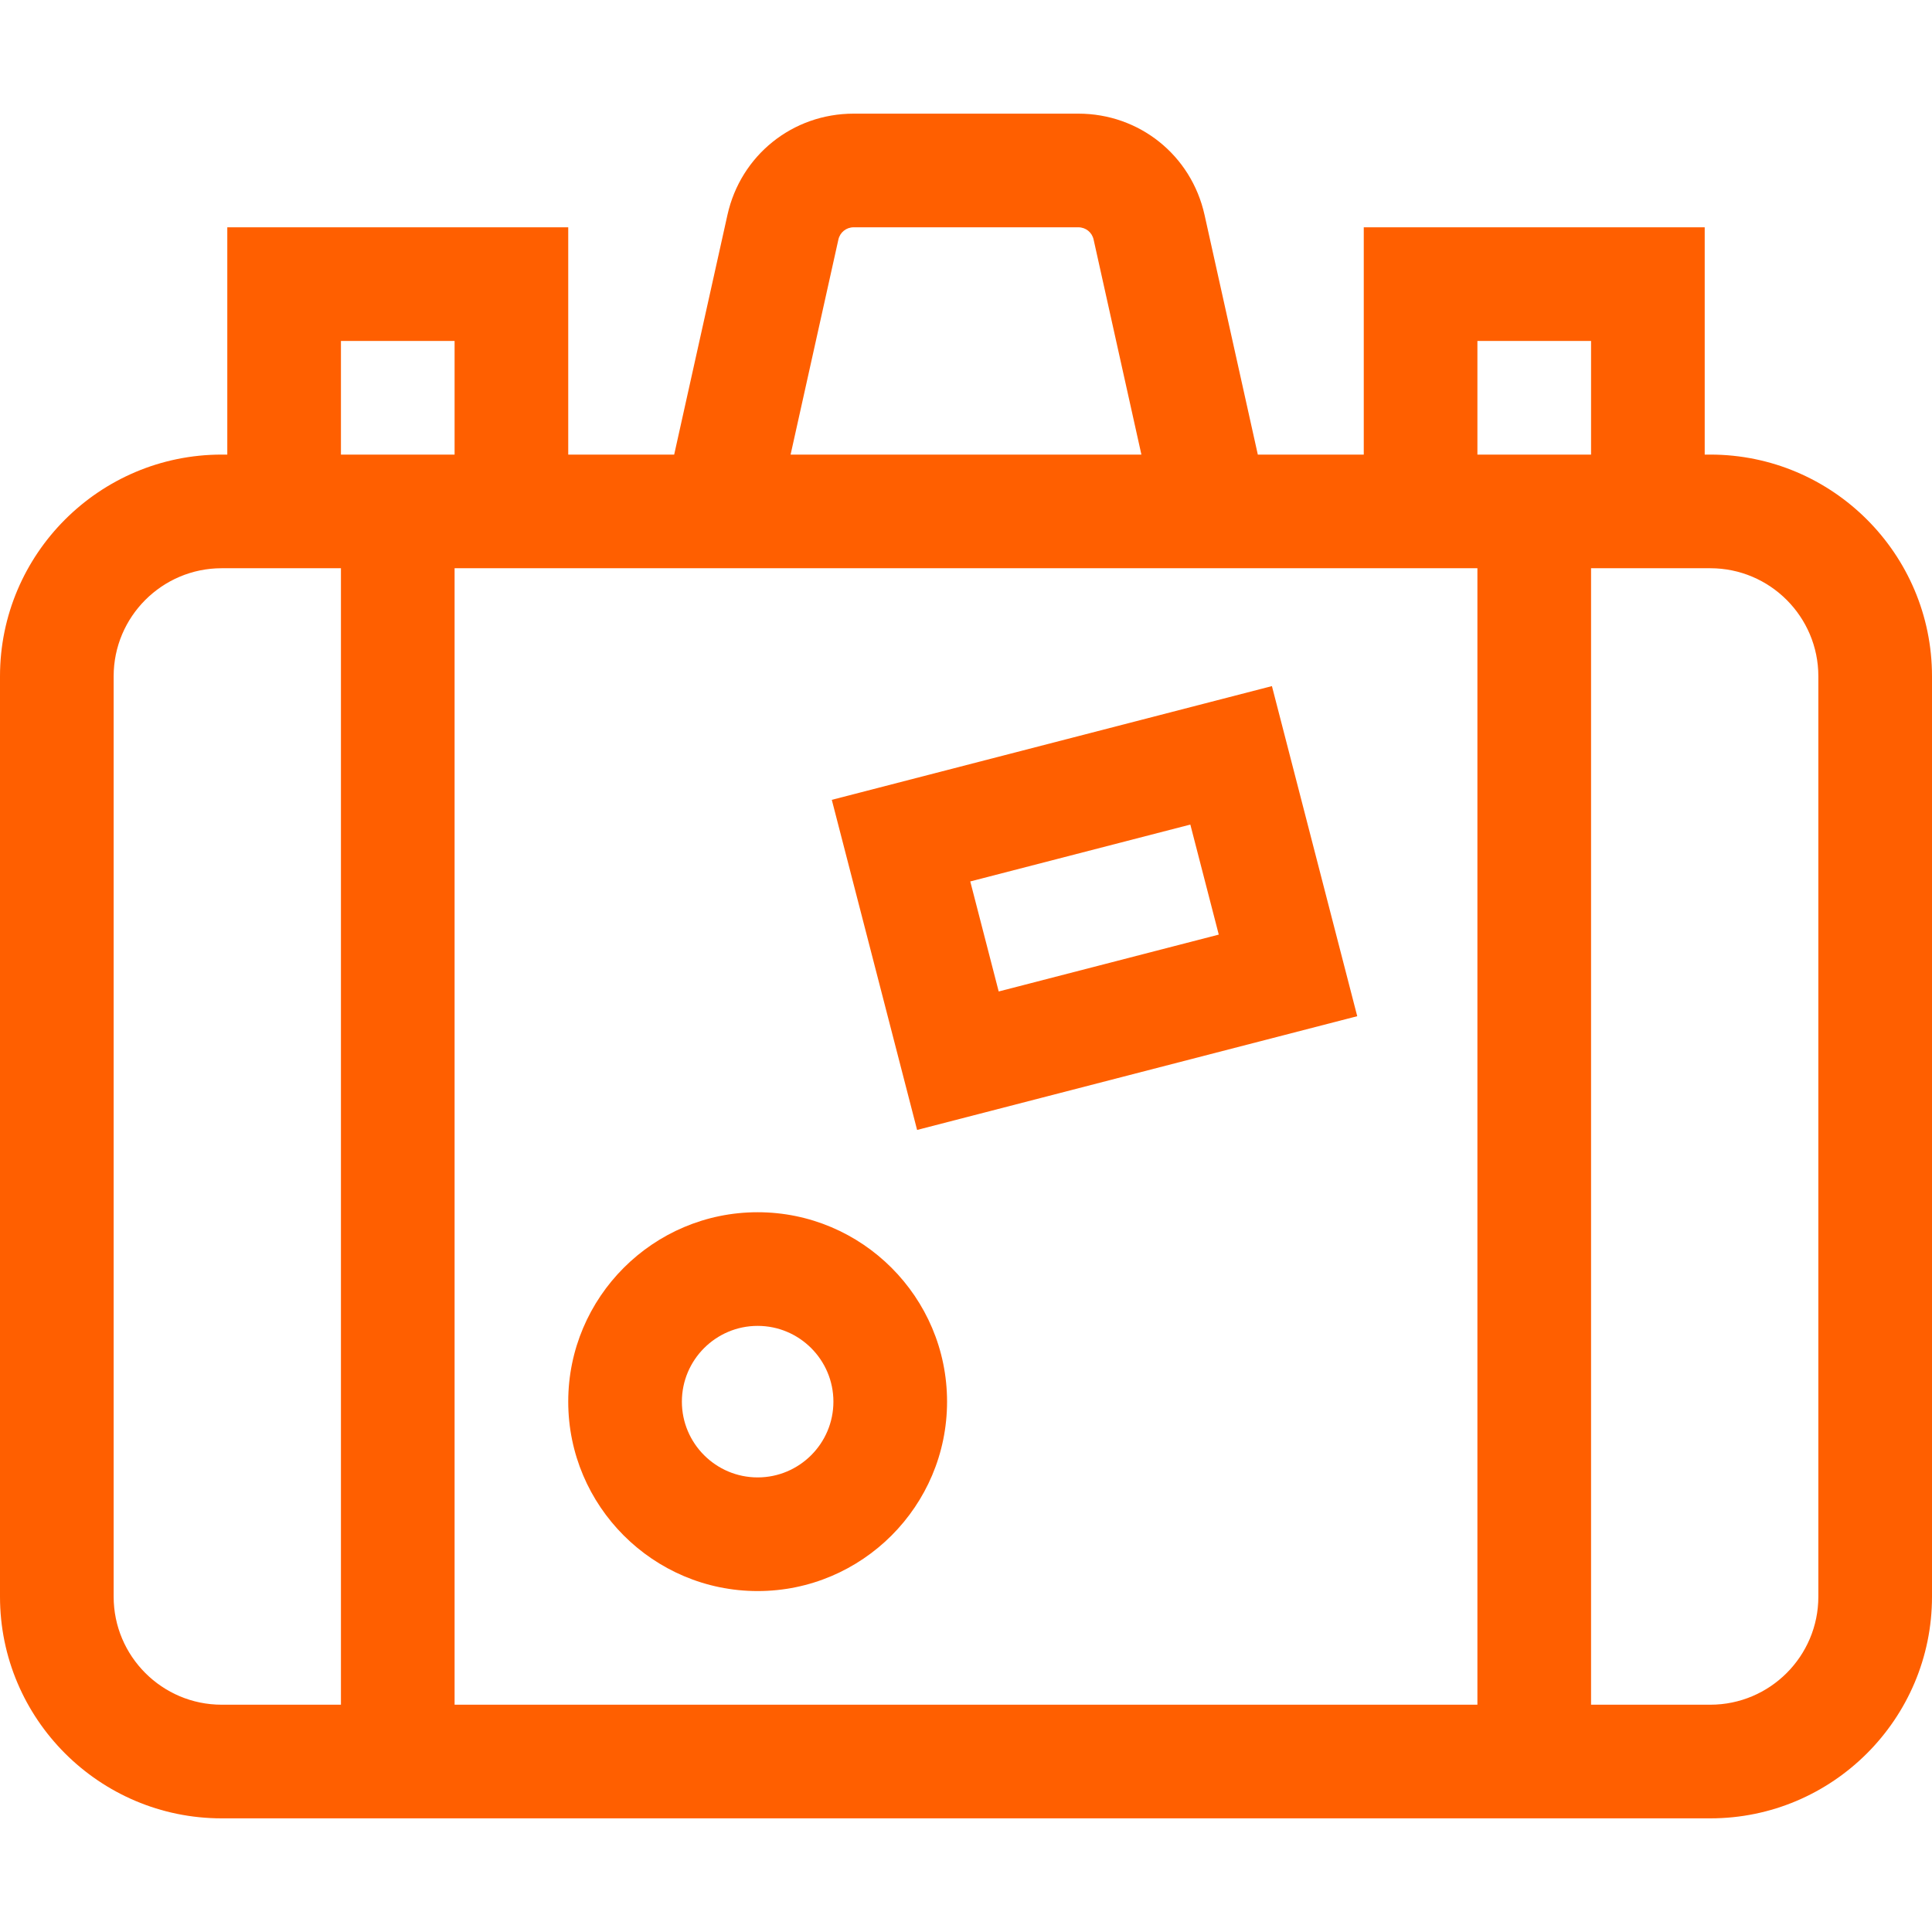
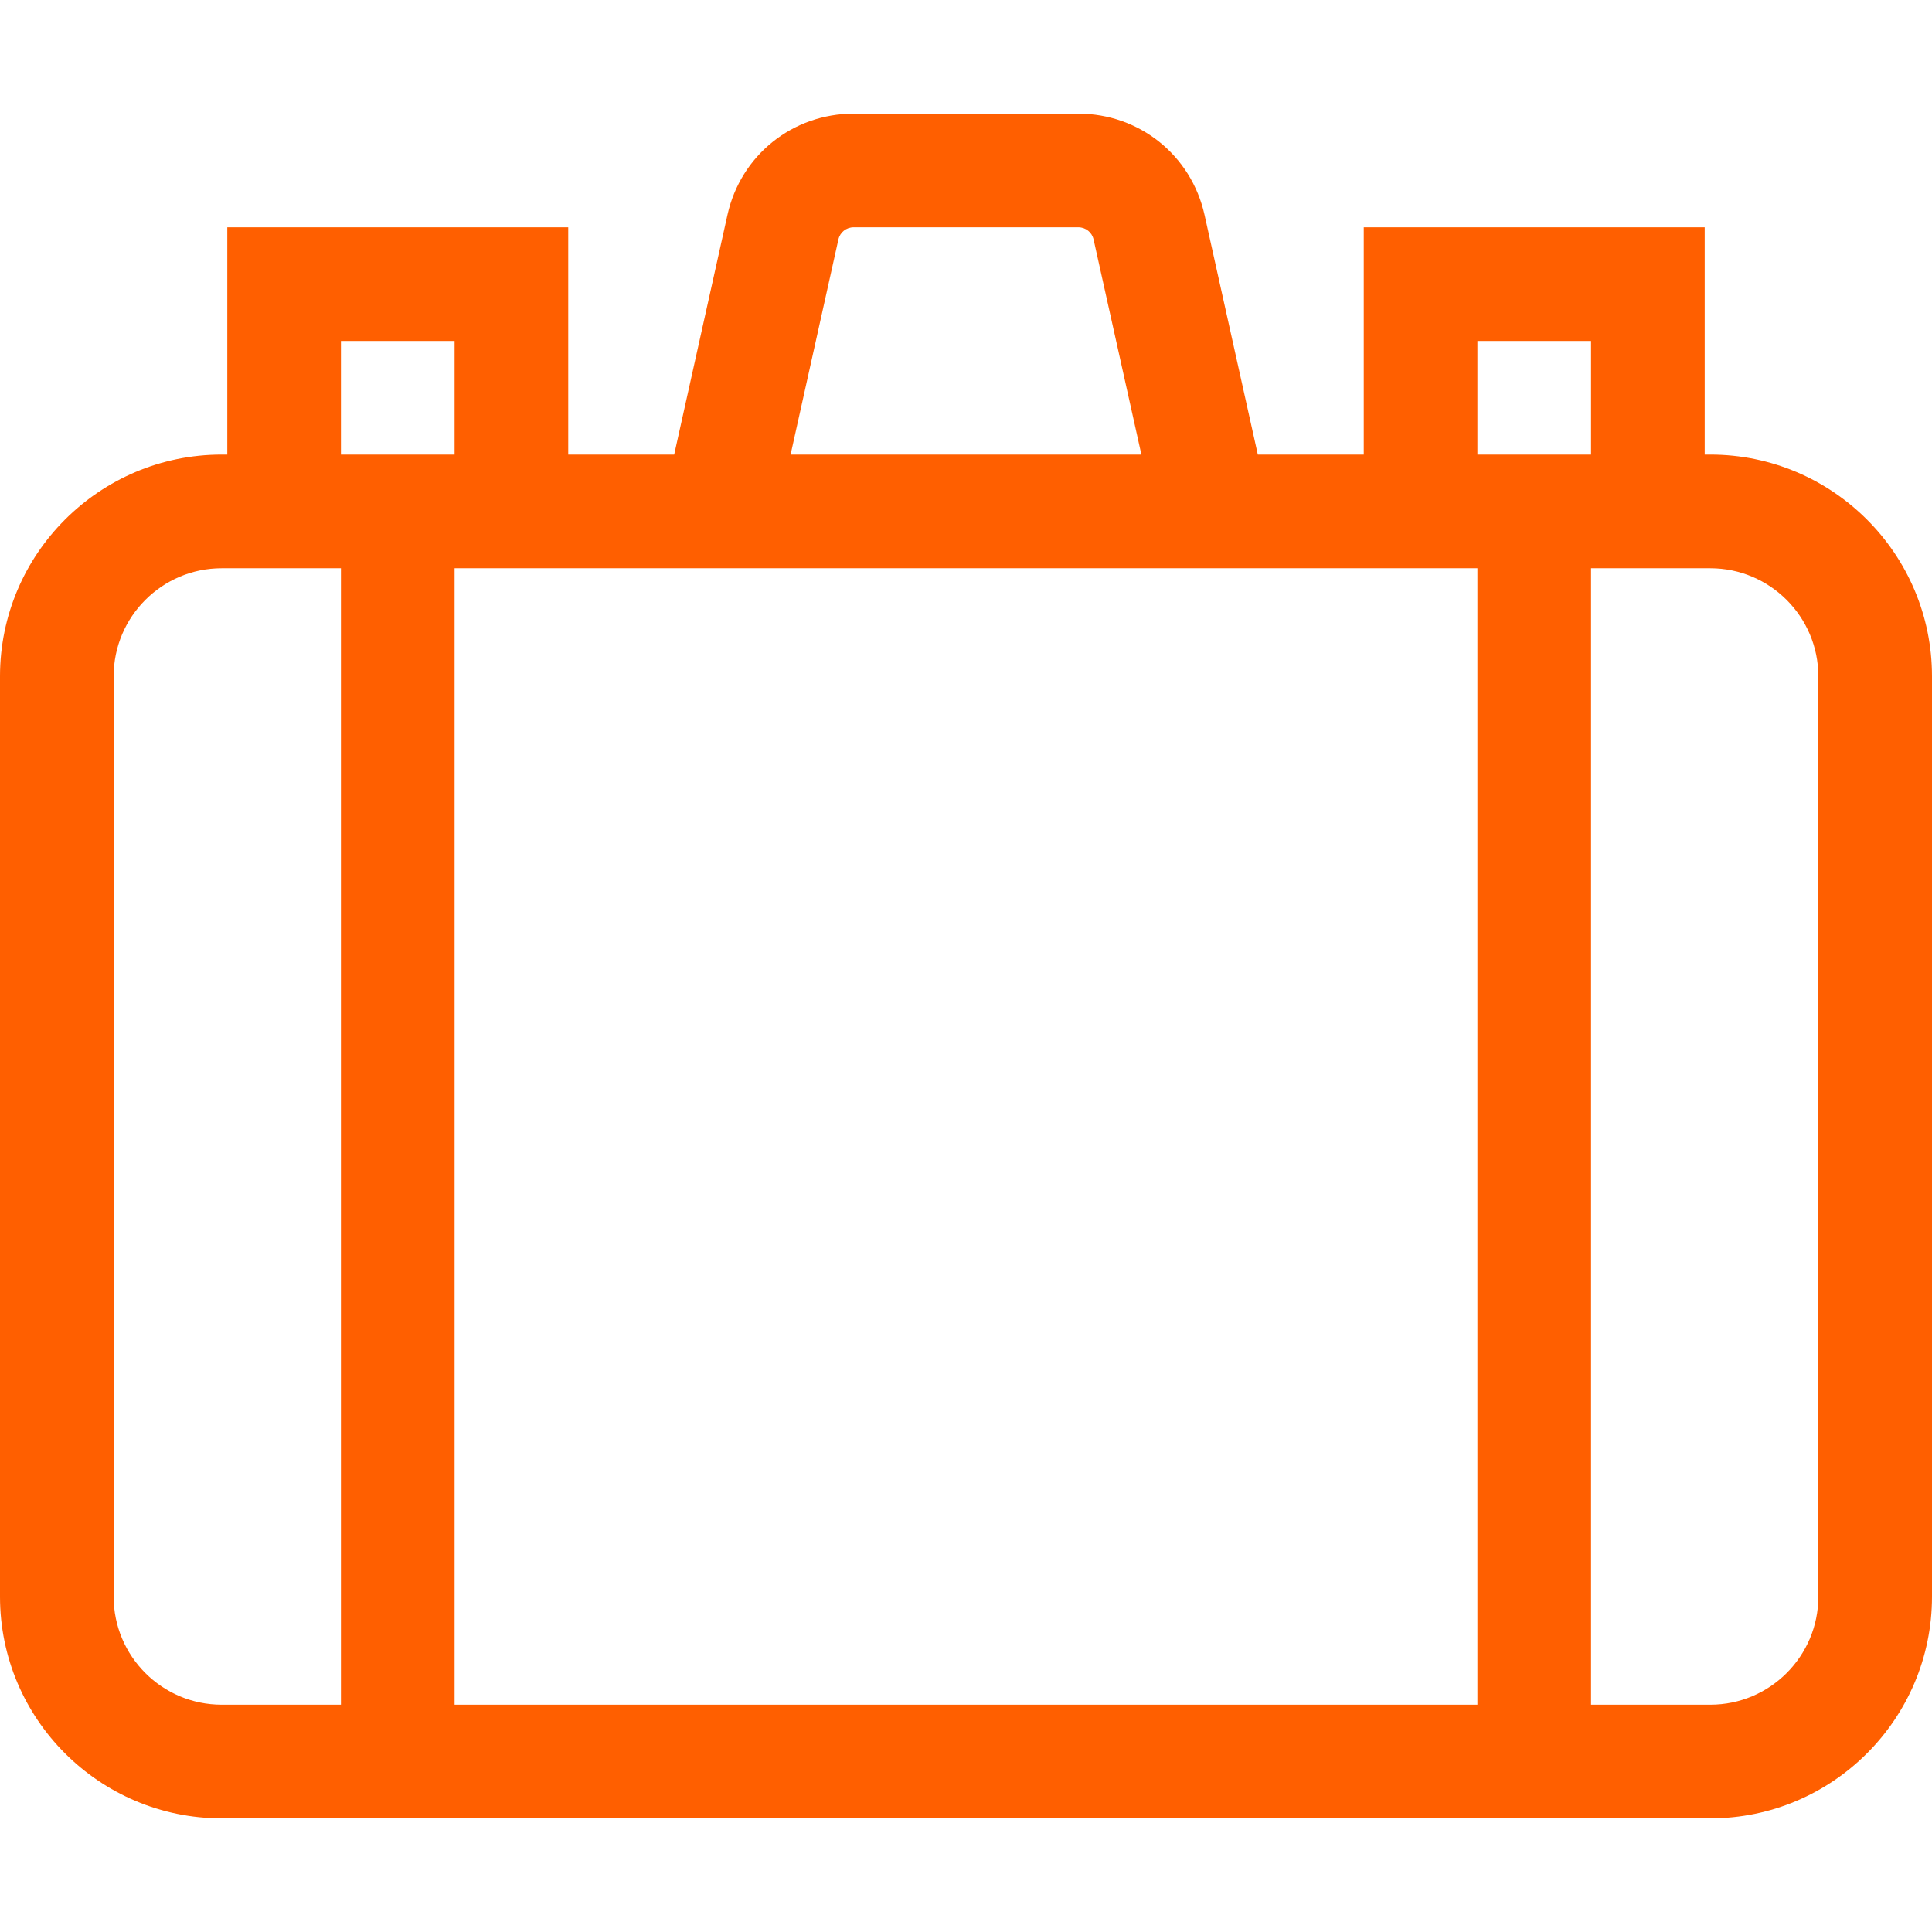
<svg xmlns="http://www.w3.org/2000/svg" width="512" height="512" viewBox="0 0 512 512" fill="none">
  <g clip-path="url(#clip0)">
    <path d="M453.254 120.471H451.765V60.235H361.412V120.471H333.334L319.217 56.949C315.709 41.151 301.955 30.118 285.772 30.118H226.228C210.045 30.118 196.292 41.151 192.783 56.947L178.666 120.471H150.588V60.235H60.235V120.471H58.746C26.353 120.471 0 146.824 0 179.217V423.137C0 455.529 26.353 481.882 58.746 481.882H453.255C485.647 481.882 512 455.529 512 423.136V179.217C512 146.824 485.647 120.471 453.254 120.471V120.471ZM391.529 150.588V451.765H120.471V150.588H391.529ZM391.529 90.353H421.647V120.471H391.529V90.353ZM222.182 63.479C222.607 61.569 224.27 60.235 226.227 60.235H285.771C287.728 60.235 289.391 61.569 289.816 63.48L302.483 120.471H209.517L222.182 63.479ZM90.353 90.353H120.471V120.471H90.353V90.353ZM30.118 423.136V179.217C30.118 163.431 42.961 150.588 58.746 150.588H90.353V451.765H58.746C42.961 451.765 30.118 438.922 30.118 423.136V423.136ZM481.882 423.136C481.882 438.922 469.039 451.765 453.254 451.765H421.647V150.588H453.254C469.039 150.588 481.882 163.431 481.882 179.217V423.136Z" fill="#FF5F00" />
-     <path d="M359.681 269.304L337.074 181.825L220.436 211.966L243.041 299.445L359.681 269.304ZM315.452 218.52L322.987 247.681L264.666 262.751L257.131 233.591L315.452 218.52Z" fill="#FF5F00" />
-     <path d="M200.784 421.647C228.462 421.647 250.98 399.129 250.98 371.451C250.98 343.773 228.462 321.255 200.784 321.255C173.106 321.255 150.588 343.773 150.588 371.451C150.588 399.129 173.106 421.647 200.784 421.647ZM200.784 351.373C211.855 351.373 220.862 360.38 220.862 371.451C220.862 382.522 211.855 391.529 200.784 391.529C189.713 391.529 180.706 382.522 180.706 371.451C180.706 360.38 189.713 351.373 200.784 351.373Z" fill="#FF5F00" />
  </g>
  <defs>
    <clipPath id="clip0">
      <rect width="512" height="512" fill="white" />
    </clipPath>
  </defs>
</svg>